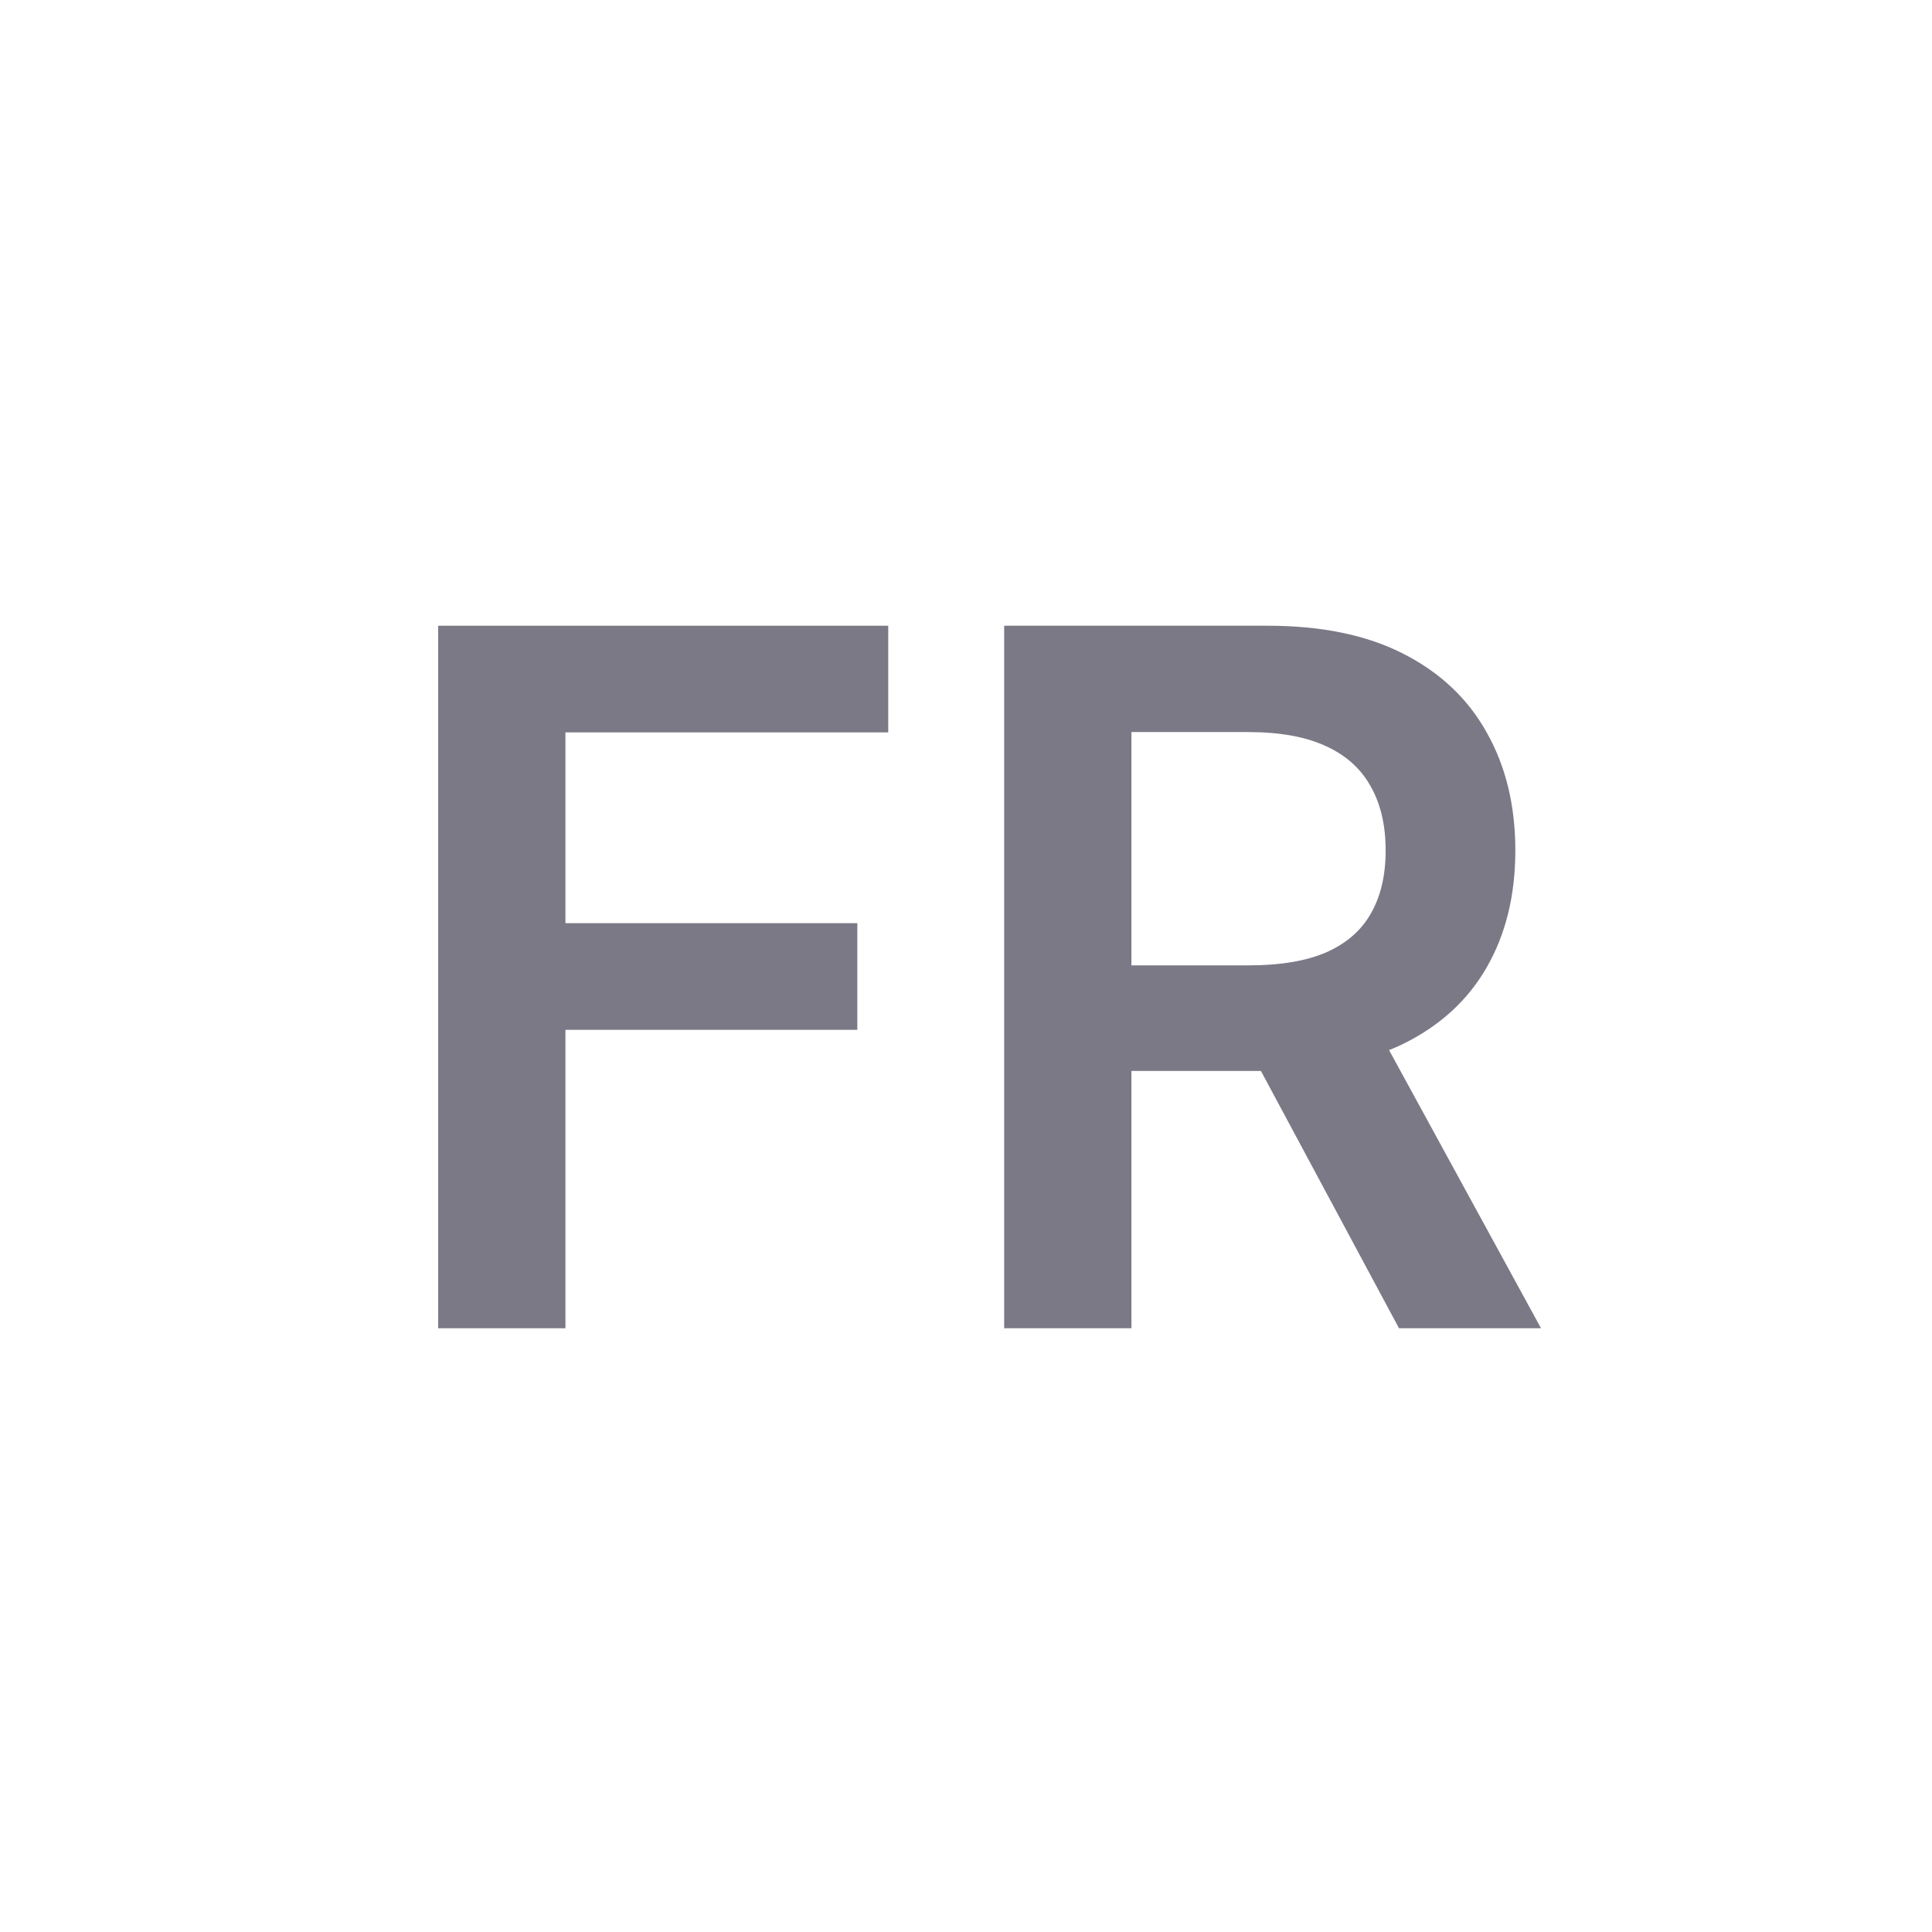
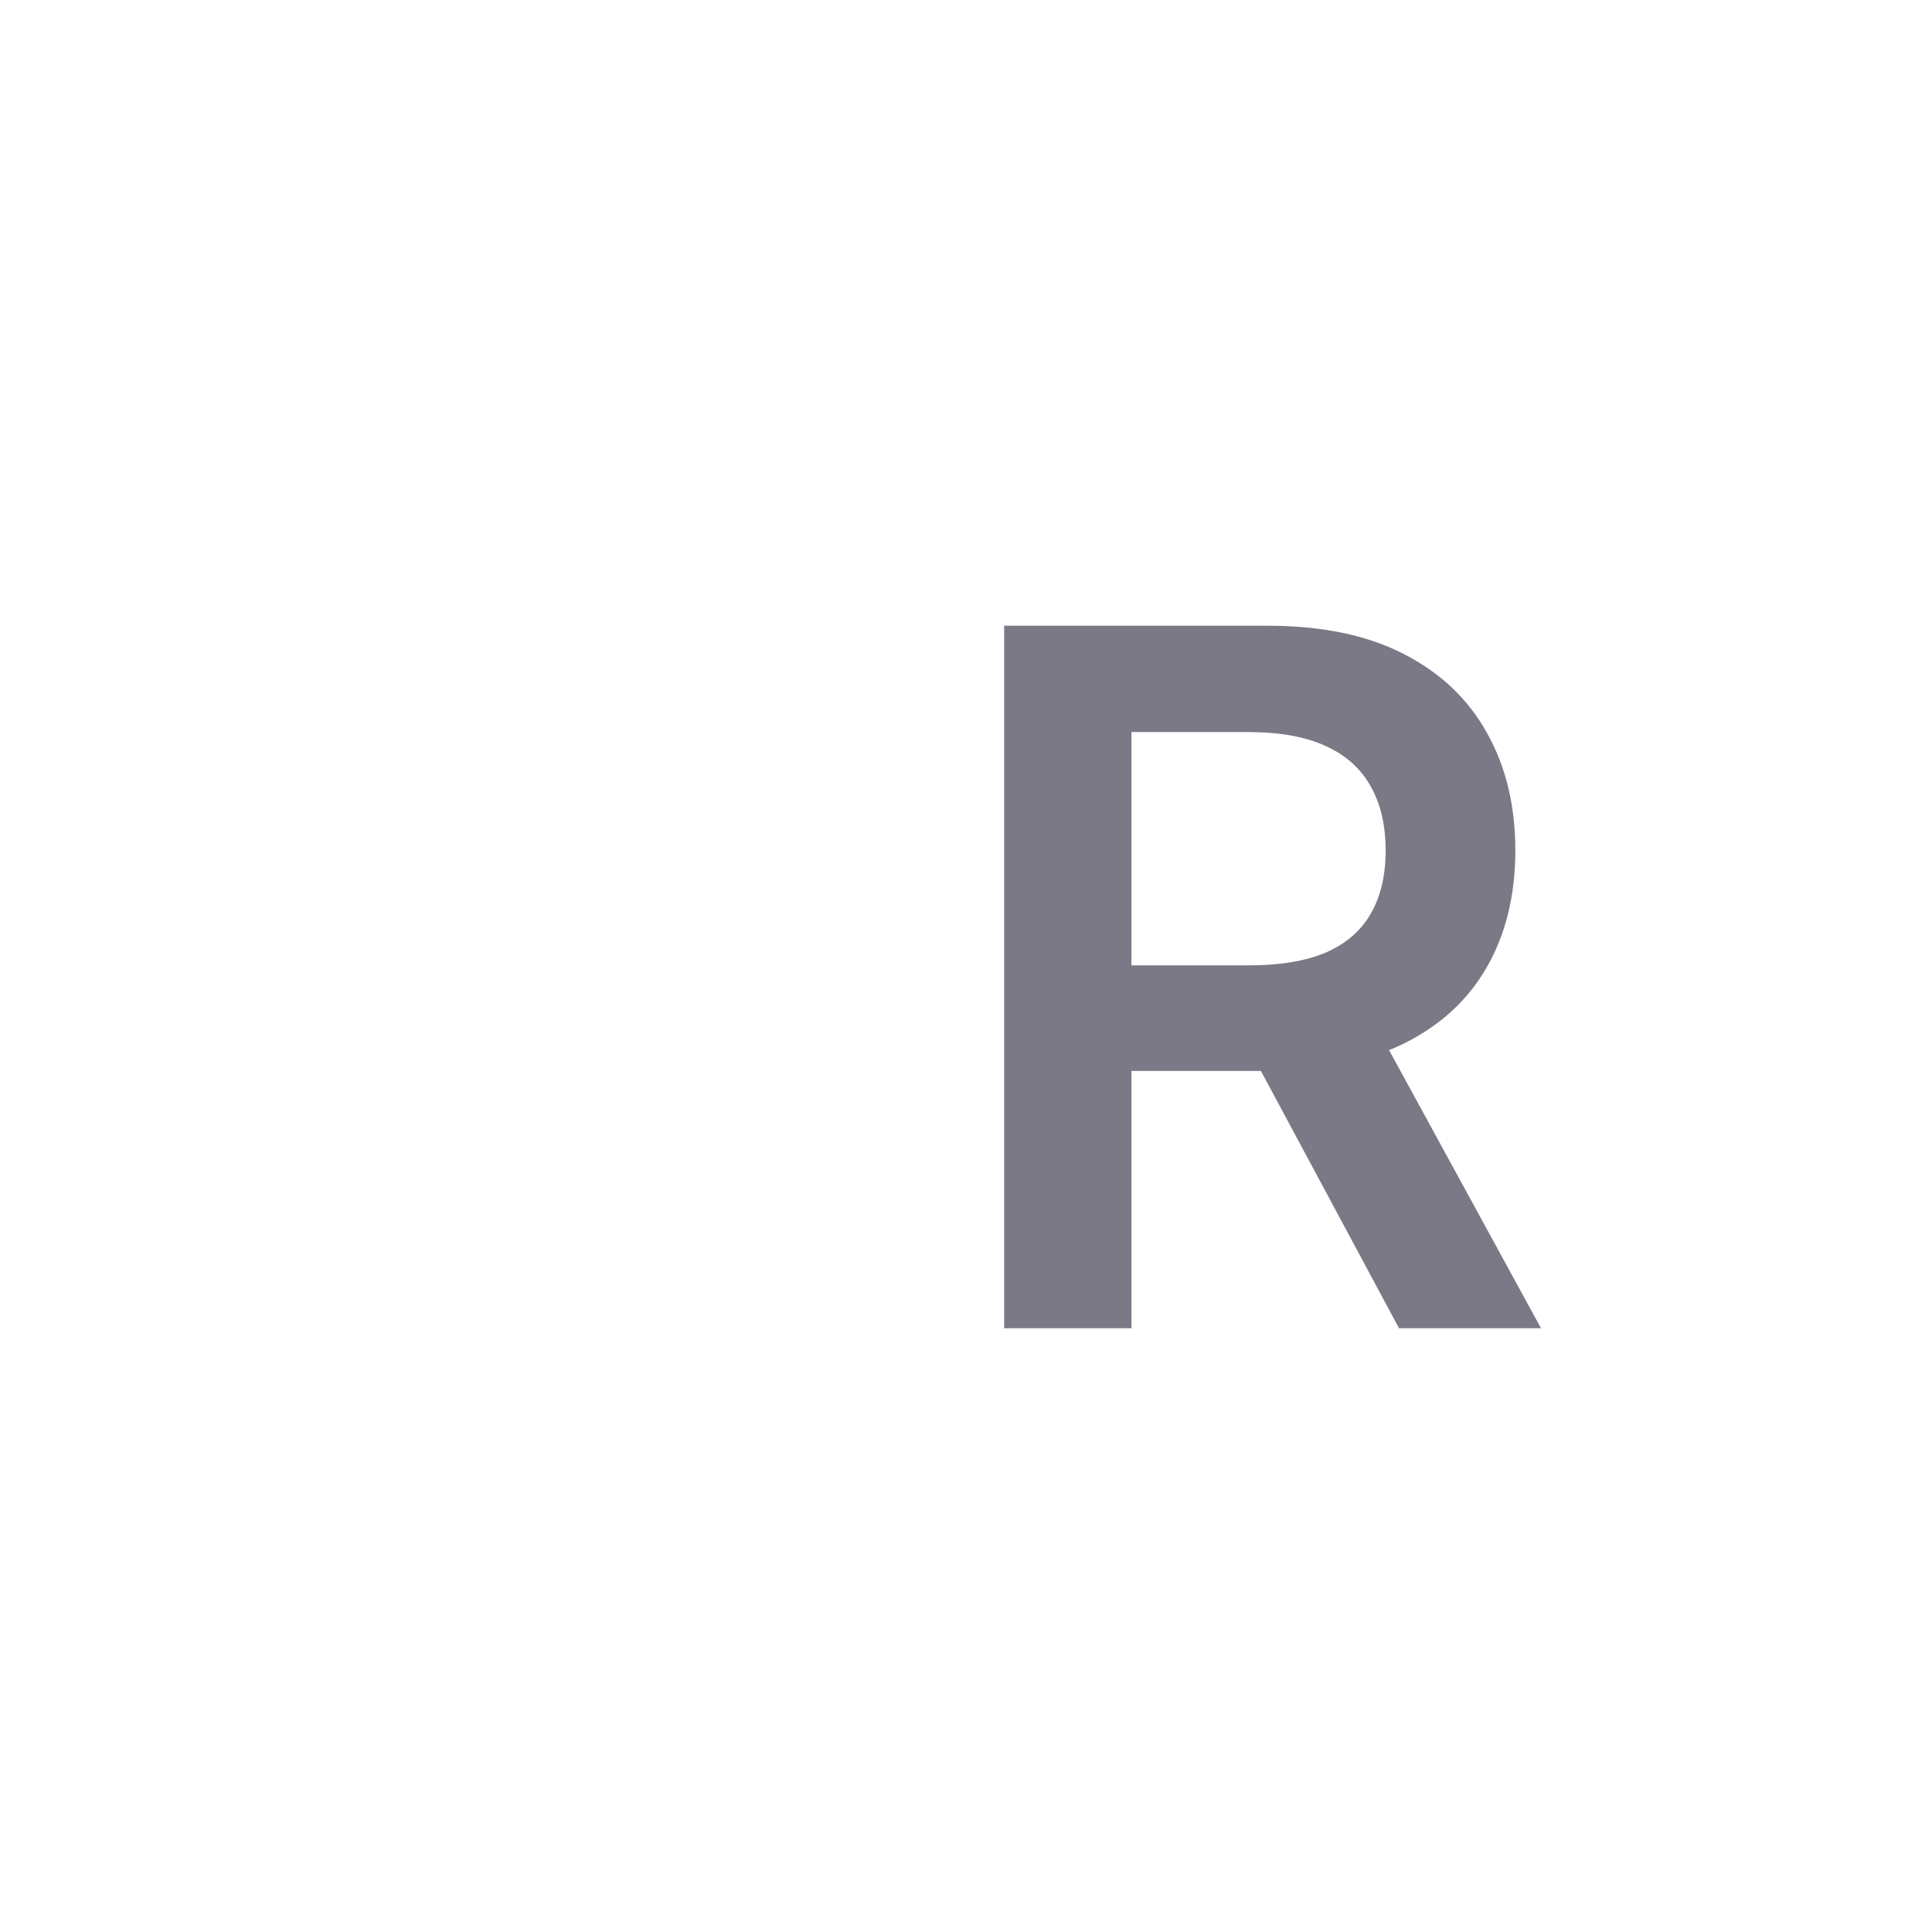
<svg xmlns="http://www.w3.org/2000/svg" viewBox="0 0 24 24" fill="none">
-   <path d="M5.443 16.5V7.773H11.034V9.098H7.024V11.468H10.65V12.793H7.024V16.5H5.443Z" fill="#7B7986" />
  <path d="M12.474 16.5V7.773H15.747C16.417 7.773 16.98 7.889 17.434 8.122C17.892 8.355 18.237 8.682 18.47 9.102C18.706 9.52 18.824 10.007 18.824 10.564C18.824 11.124 18.704 11.61 18.466 12.021C18.23 12.431 17.882 12.747 17.422 12.972C16.961 13.193 16.396 13.304 15.726 13.304H13.395V11.992H15.512C15.905 11.992 16.226 11.938 16.476 11.83C16.726 11.719 16.91 11.559 17.029 11.348C17.152 11.135 17.213 10.874 17.213 10.564C17.213 10.255 17.152 9.99 17.029 9.772C16.907 9.55 16.721 9.382 16.471 9.269C16.221 9.152 15.899 9.094 15.504 9.094H14.055V16.5H12.474ZM16.983 12.546L19.143 16.5H17.379L15.257 12.546H16.983Z" fill="#7B7986" />
</svg>